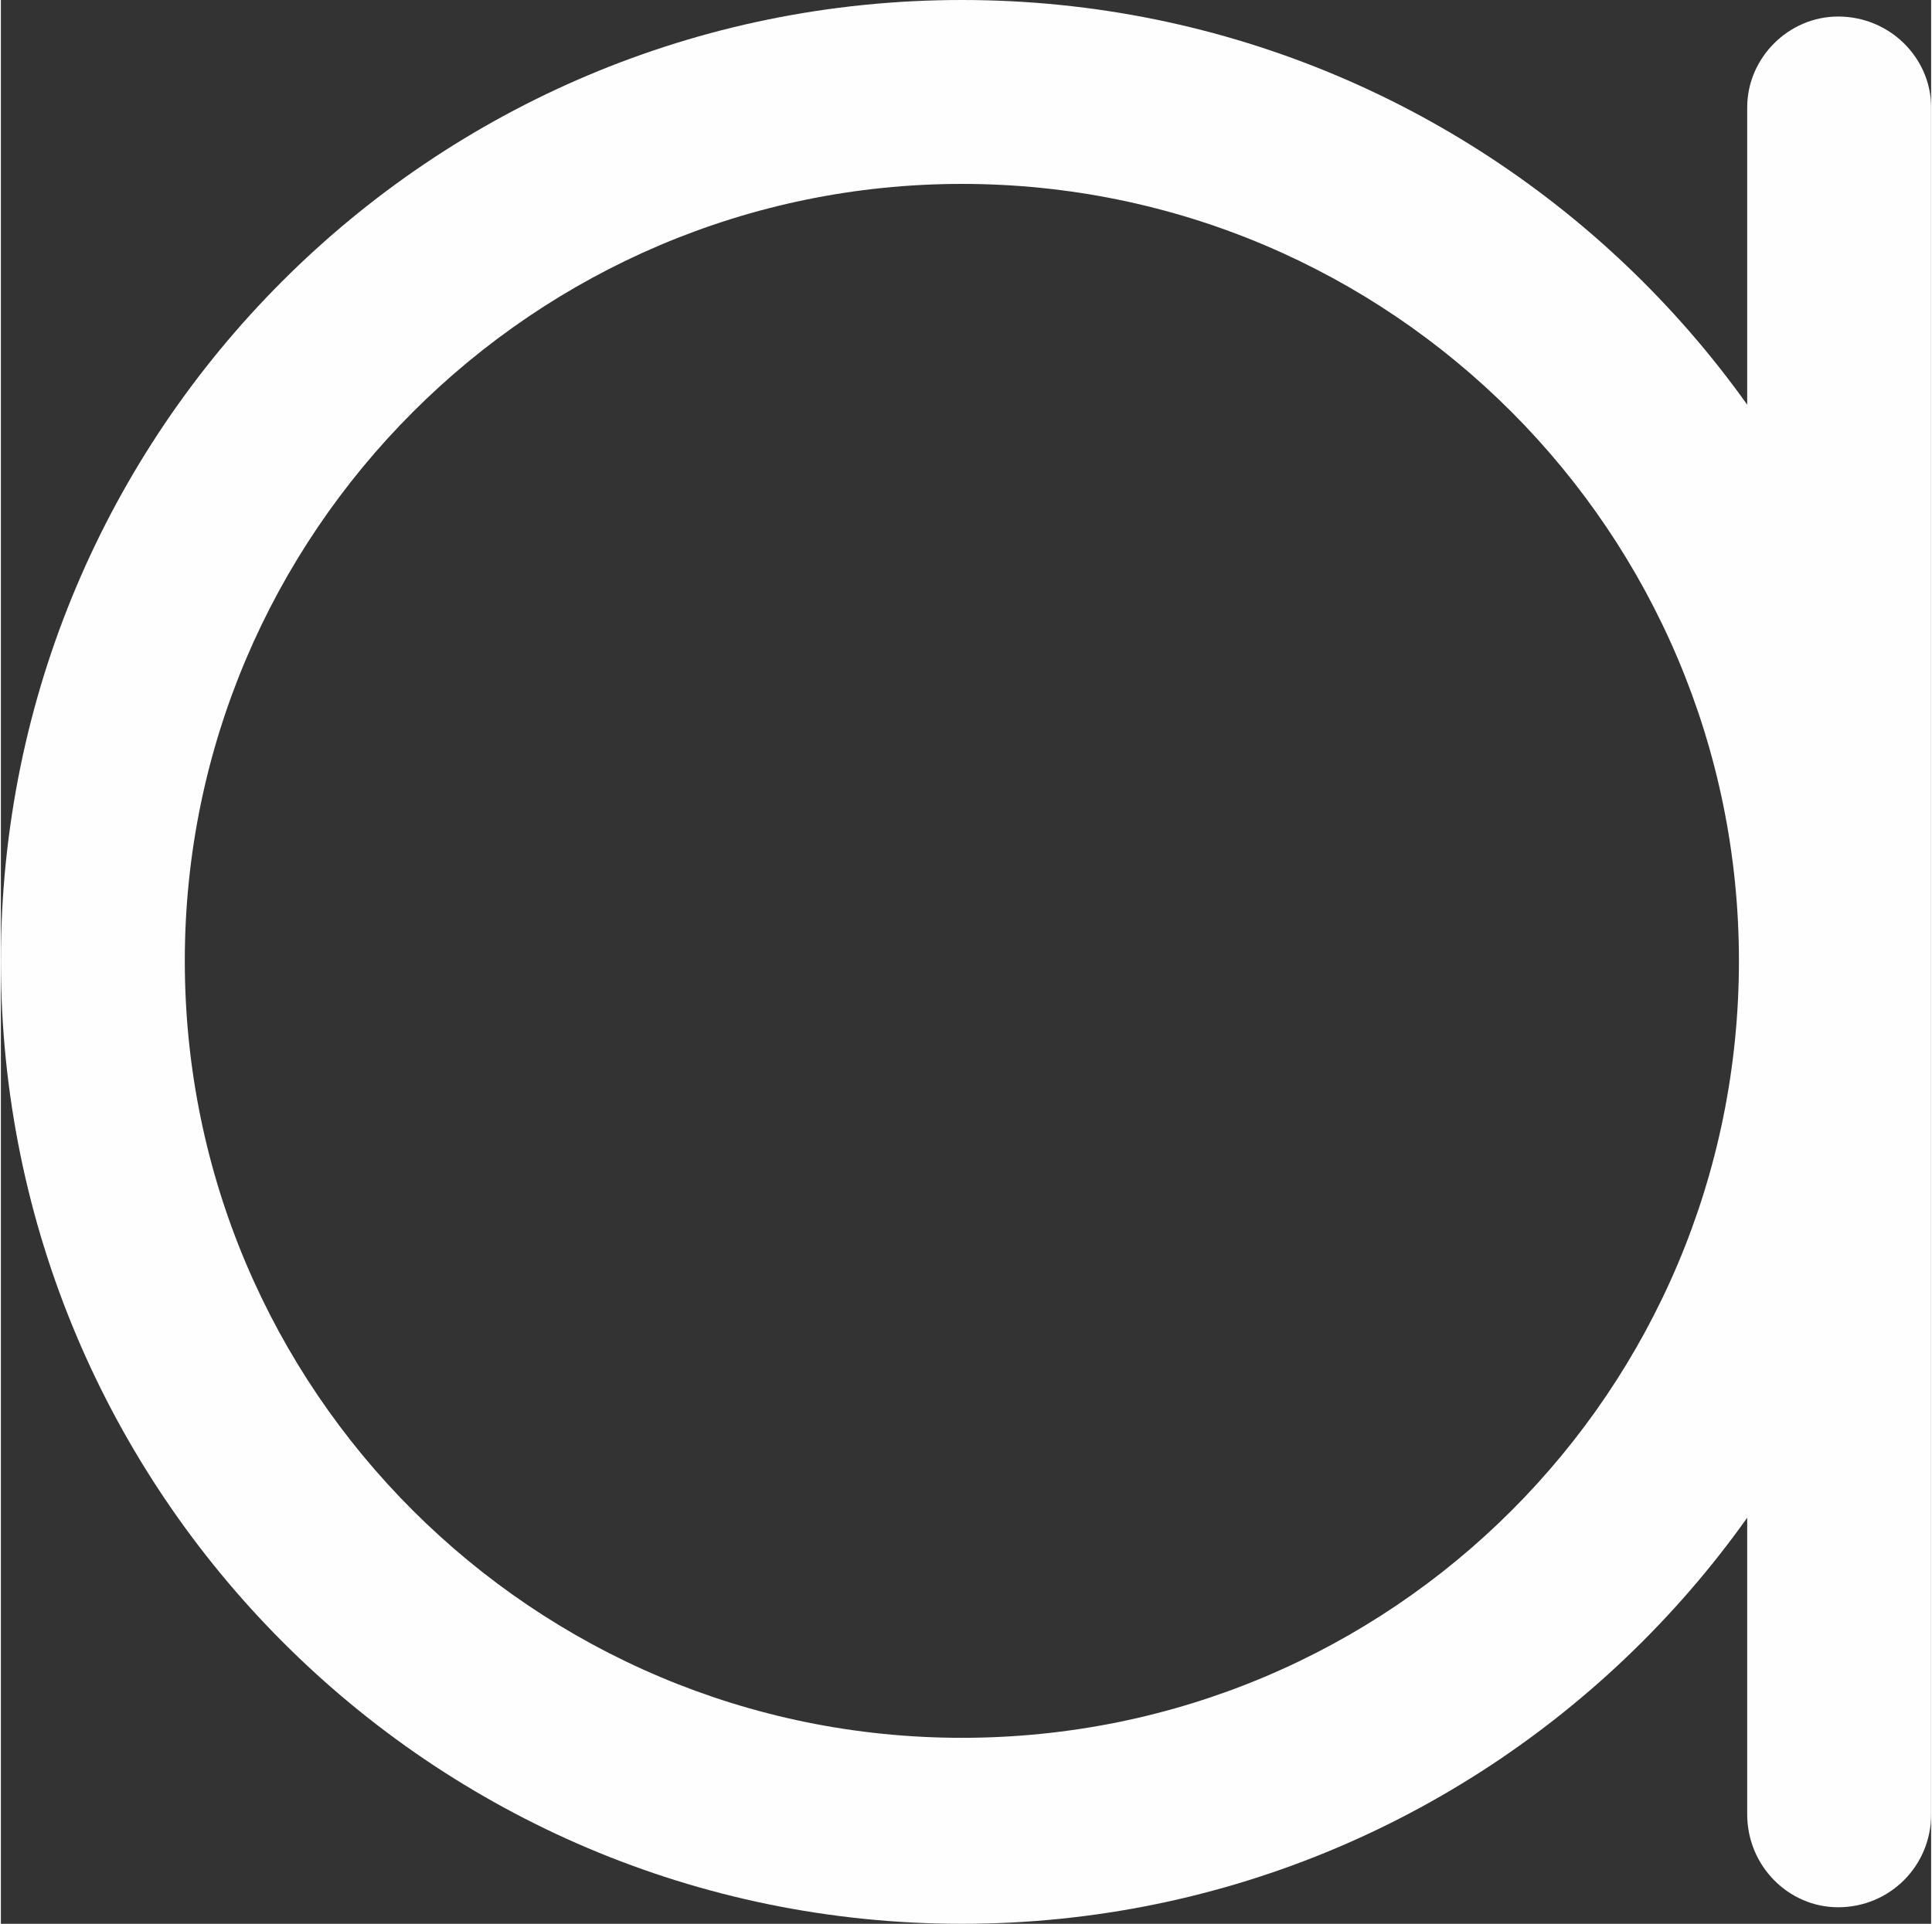
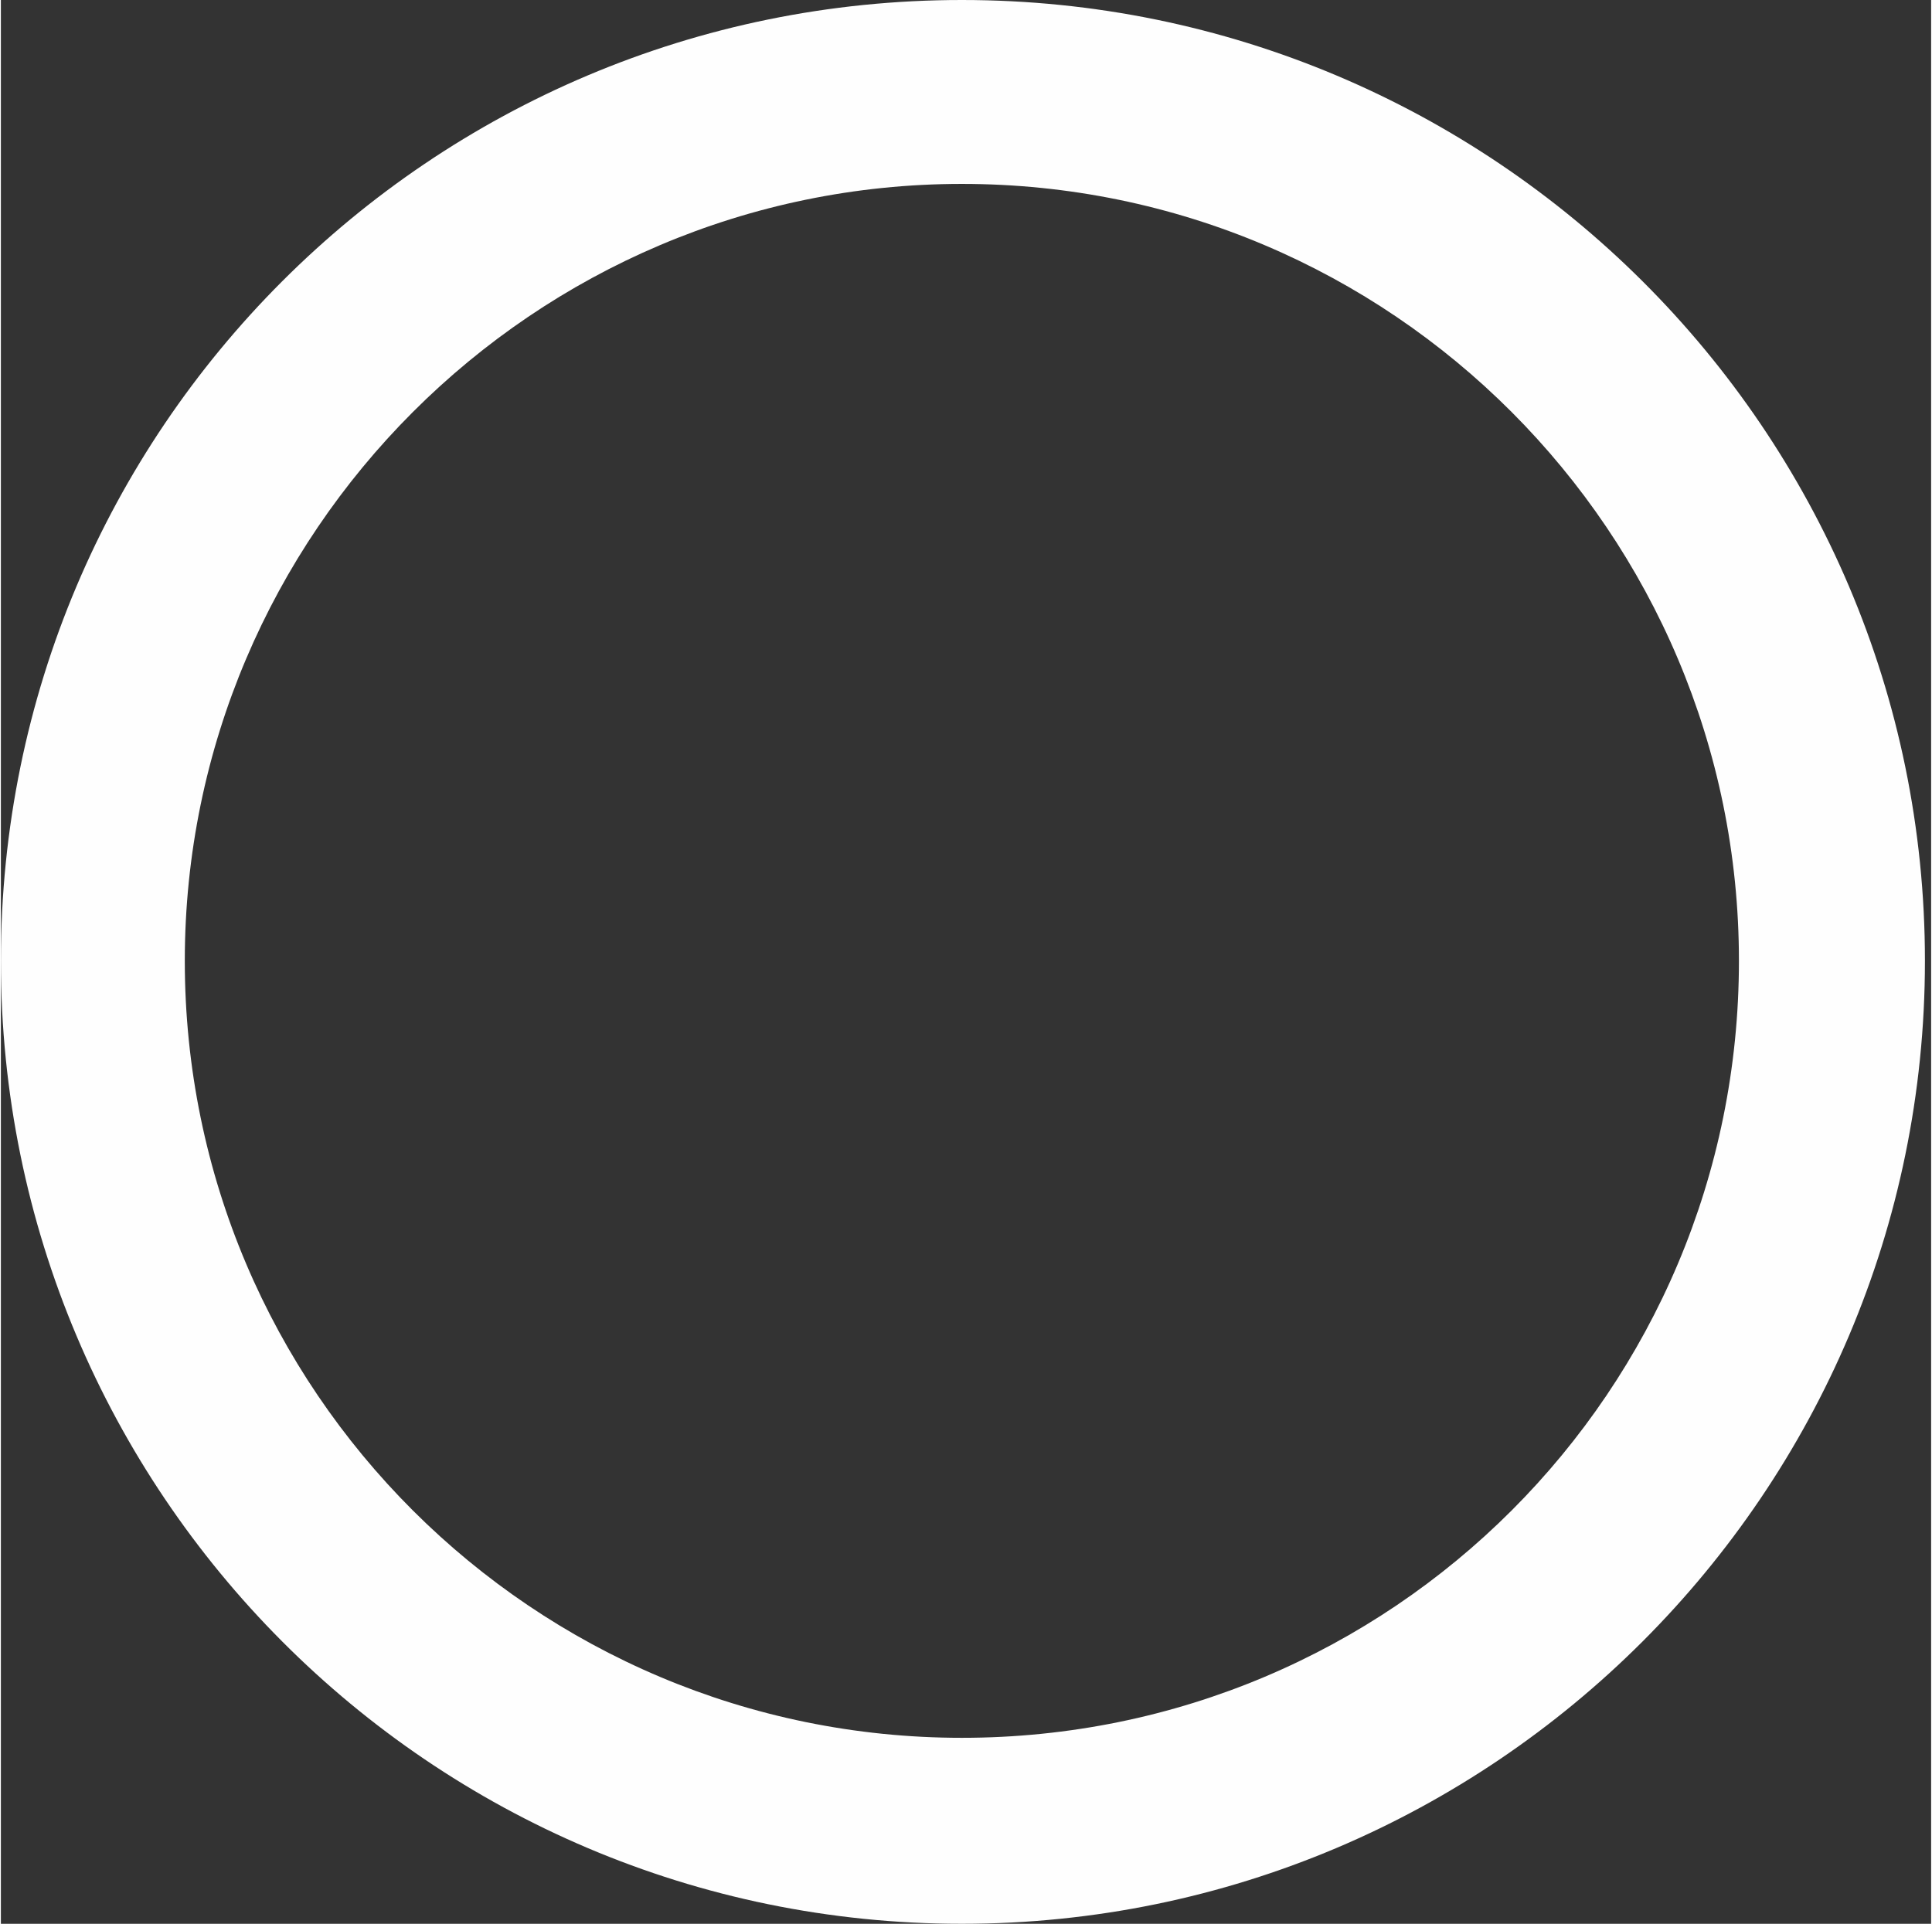
<svg xmlns="http://www.w3.org/2000/svg" xml:space="preserve" width="1217px" height="1212px" style="shape-rendering:geometricPrecision; text-rendering:geometricPrecision; image-rendering:optimizeQuality; fill-rule:evenodd; clip-rule:evenodd" viewBox="0 0 934 931">
  <rect x="0" y="0" width="934" height="931" fill="#333333" stroke="none" />
  <defs>
    <style type="text/css">  .fil1 {fill:#FEFEFE} .fil0 {fill:#FEFEFE;fill-rule:nonzero}  </style>
  </defs>
  <g id="Слой_x0020_1">
    <g id="_1808658772400">
-       <path class="fil0" d="M845 52c0,-24 20,-44 44,-44 25,0 45,20 45,44l0 826c0,25 -20,45 -45,45 -24,0 -44,-20 -44,-45l0 -826z" />
      <path class="fil1" d="M465 0c257,0 466,208 466,465 0,257 -209,466 -466,466 -257,0 -465,-209 -465,-466 0,-257 208,-465 465,-465zm0 89c208,0 376,169 376,376 0,208 -168,376 -376,376 -207,0 -376,-168 -376,-376 0,-207 169,-376 376,-376z" />
    </g>
  </g>
</svg>